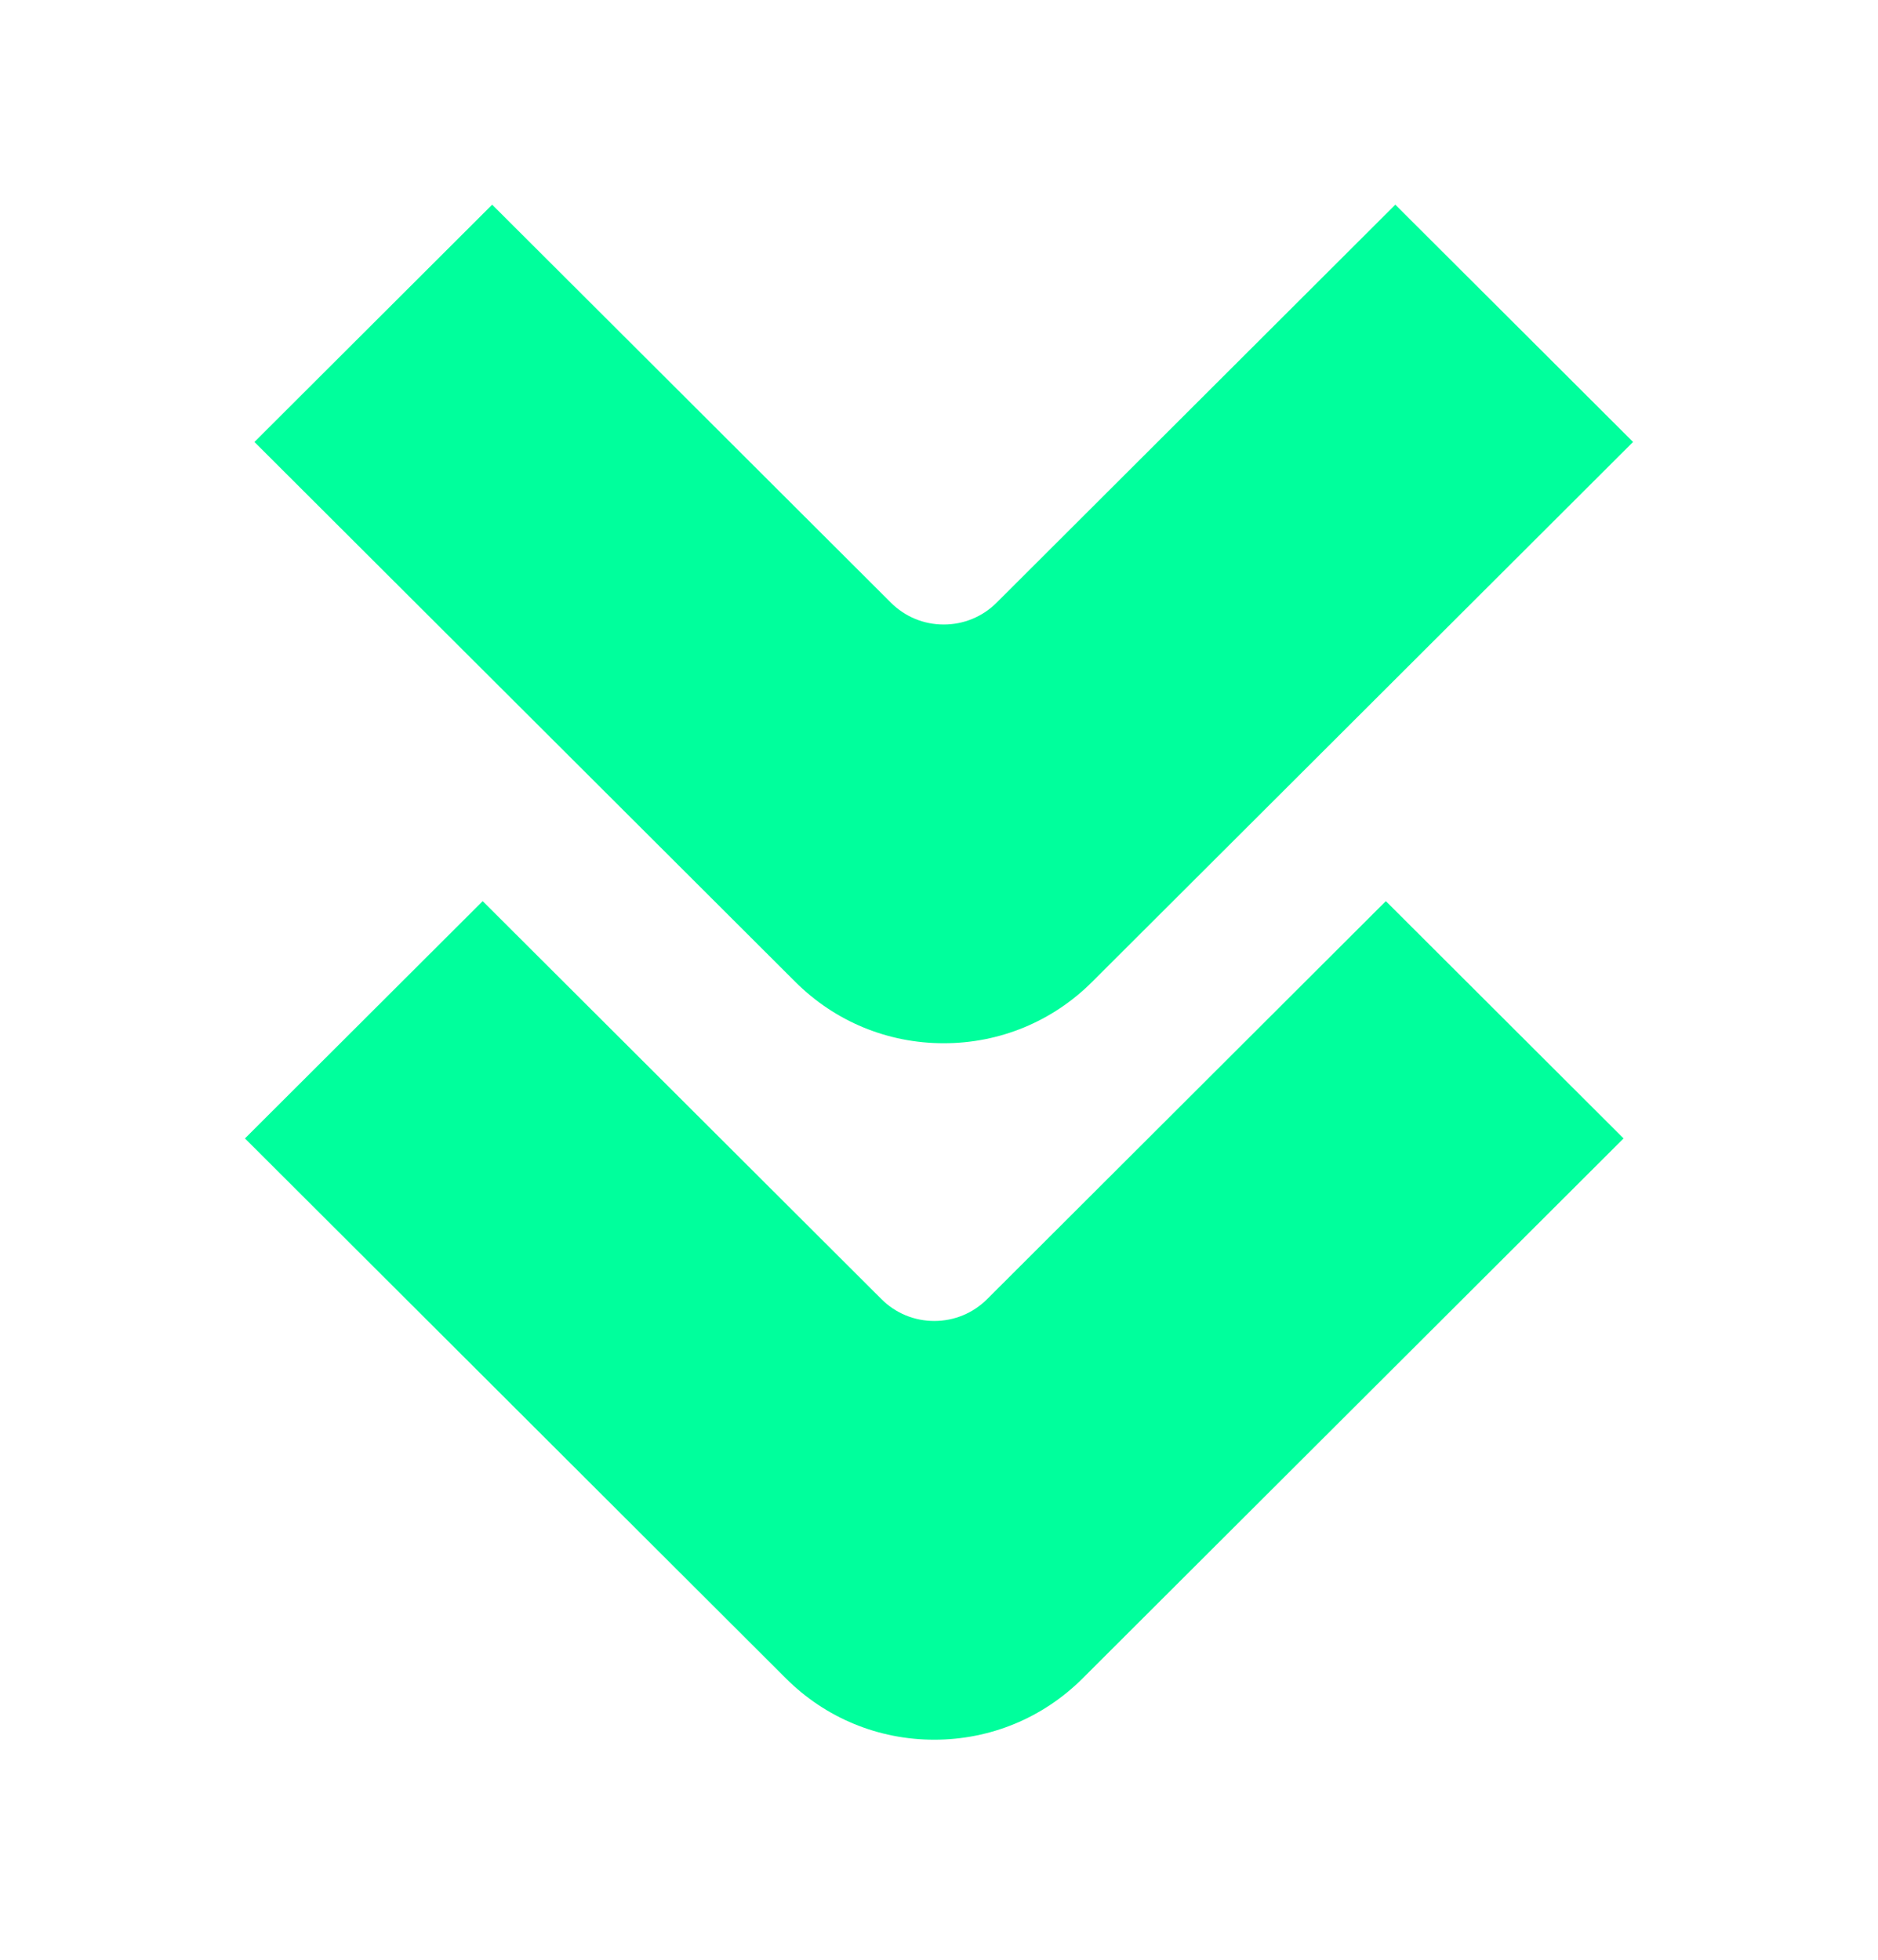
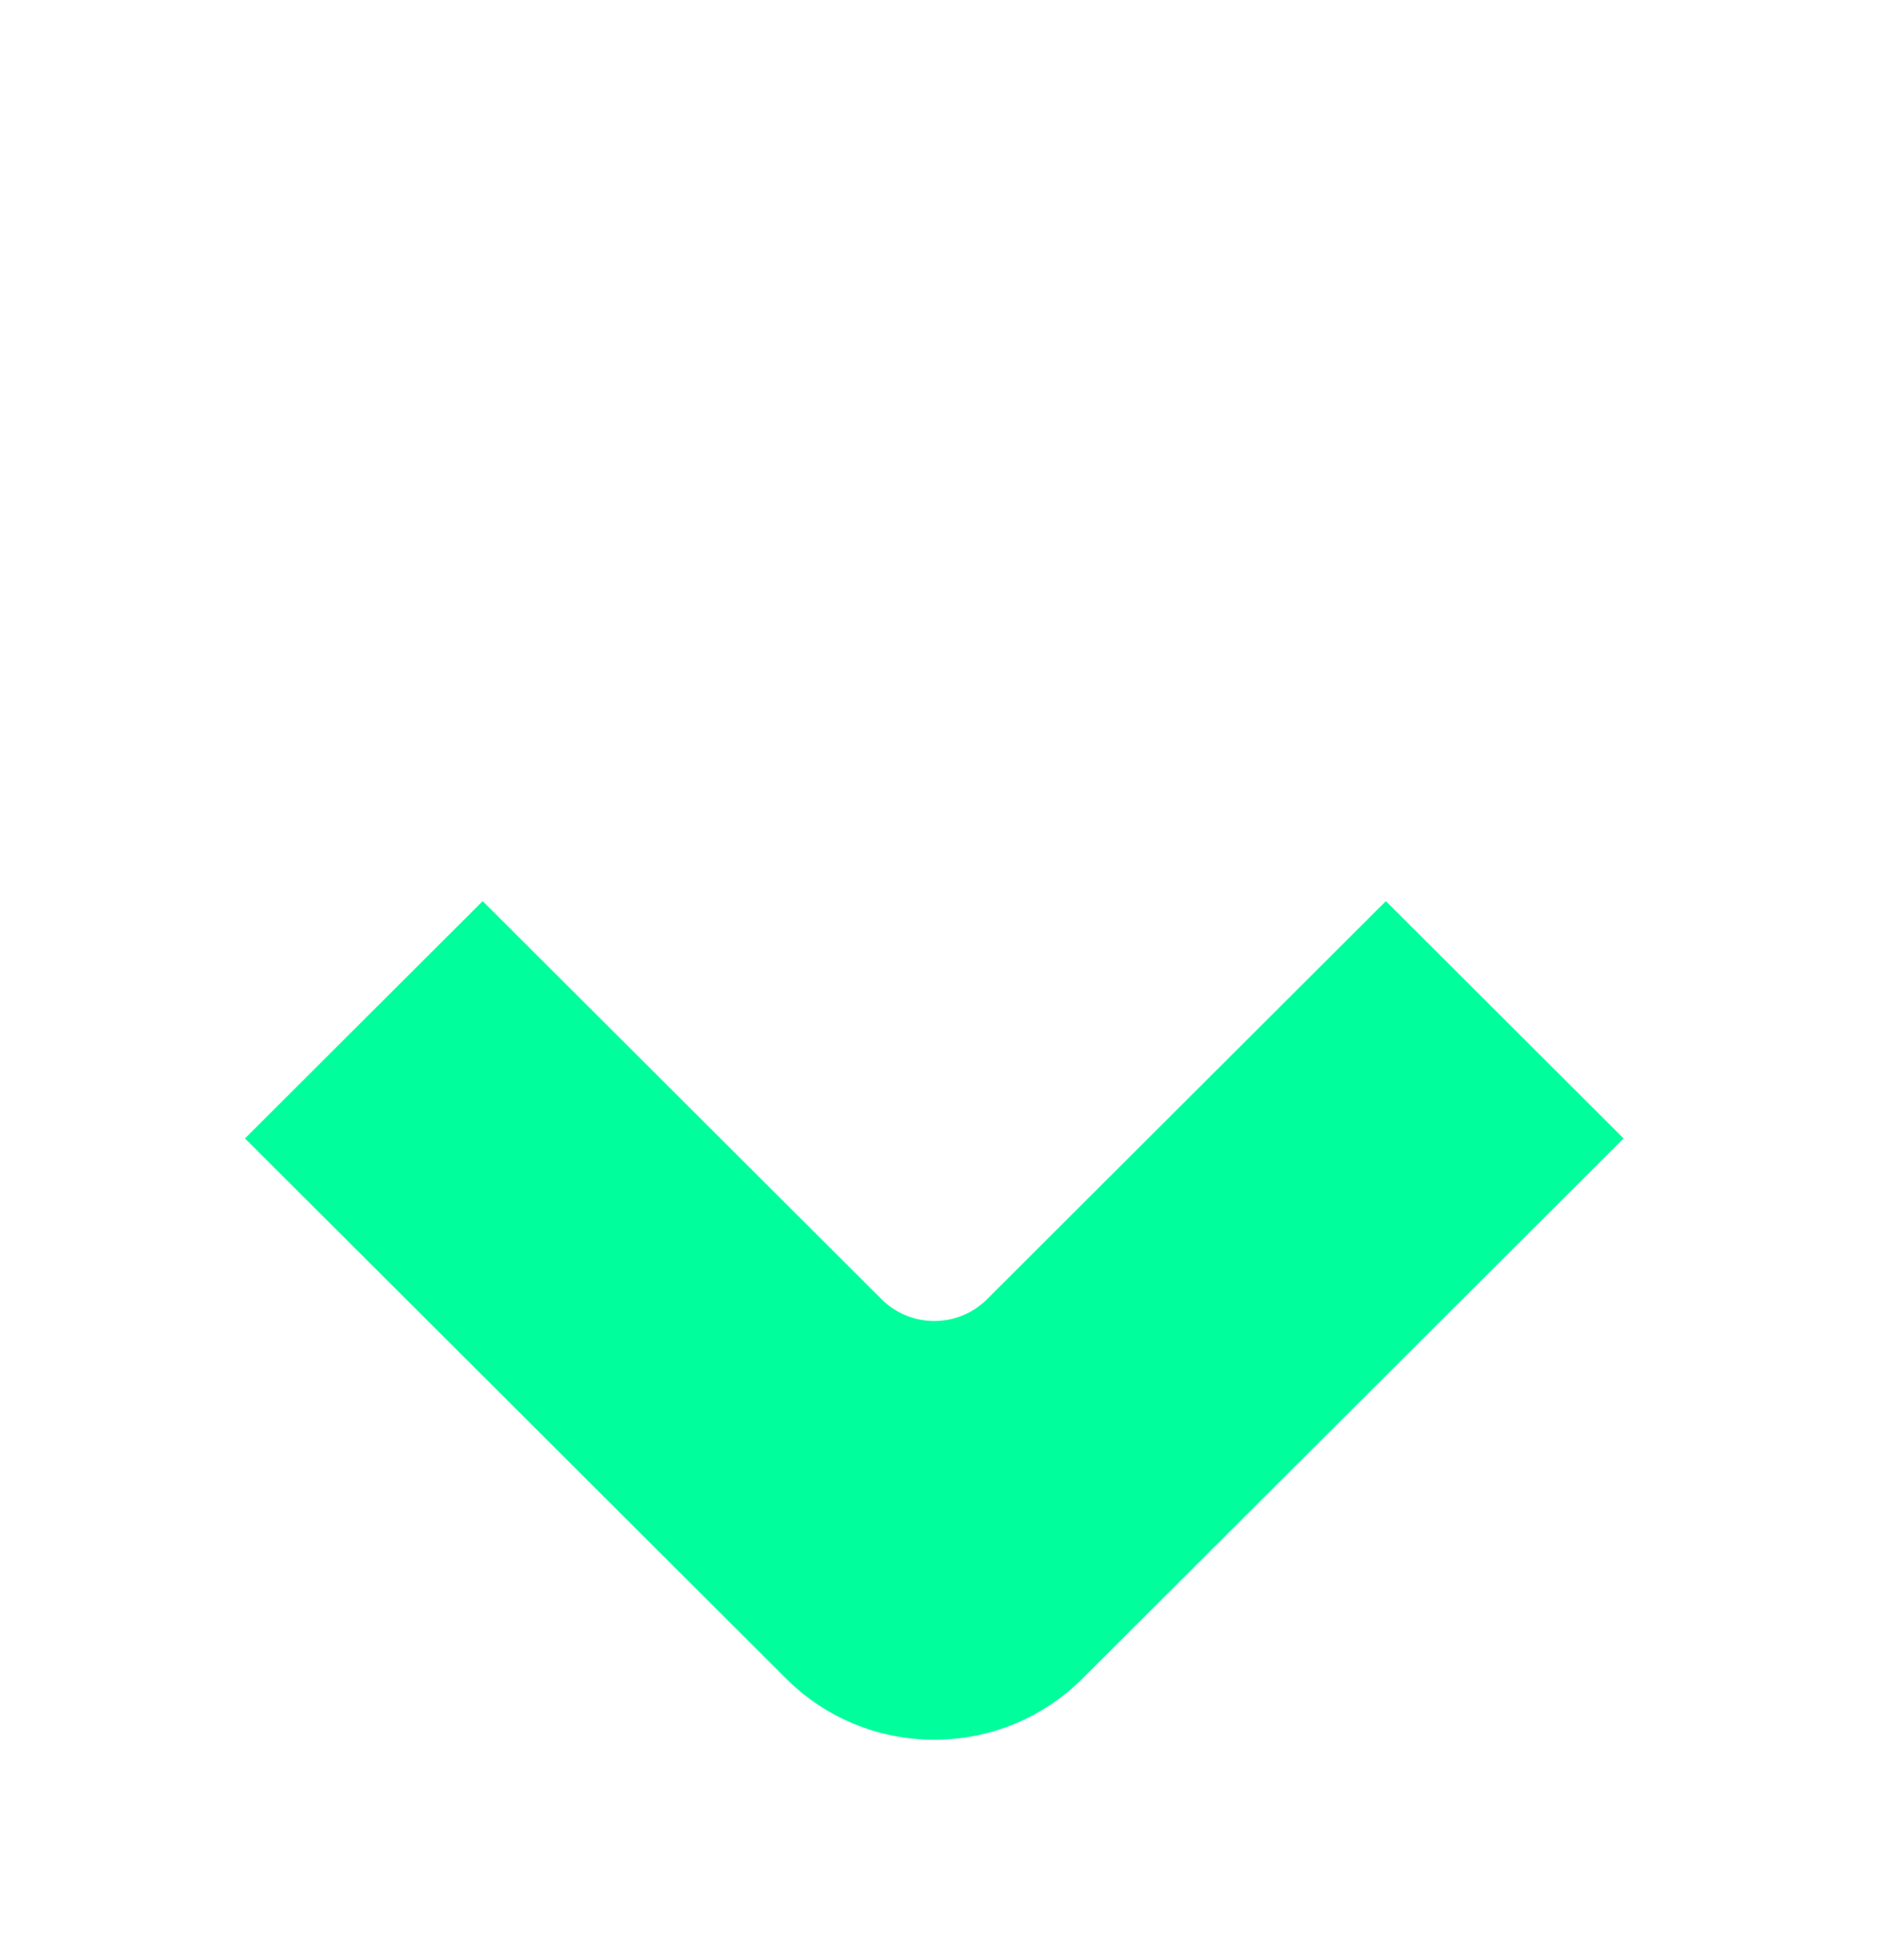
<svg xmlns="http://www.w3.org/2000/svg" width="46" height="48" viewBox="0 0 46 48" fill="none">
  <g filter="url(#filter0_d_263_1197)">
    <path d="M39.768 22.87L33.945 17.058L24.18 26.805C23.834 27.151 23.374 27.341 22.884 27.341C22.395 27.341 21.935 27.151 21.589 26.805L11.823 17.058L6 22.87L19.251 36.096C20.221 37.064 21.512 37.597 22.884 37.597C24.256 37.597 25.546 37.064 26.517 36.096L39.768 22.87Z" fill="#00FF9C" />
-     <path d="M40 5.811L34.177 1.22152e-06L24.412 9.747C24.066 10.093 23.606 10.283 23.116 10.283C22.627 10.283 22.167 10.093 21.821 9.747L12.055 2.54523e-07L6.232 5.812L19.483 19.038C20.453 20.006 21.744 20.539 23.116 20.539C24.488 20.539 25.778 20.006 26.749 19.038L40 5.812L40 5.811Z" fill="#00FF9C" />
  </g>
  <defs>
    <filter id="filter0_d_263_1197" x="0.987" y="0" width="44.026" height="47.623" filterUnits="userSpaceOnUse" color-interpolation-filters="sRGB">
      <feFlood flood-opacity="0" result="BackgroundImageFix" />
      <feColorMatrix in="SourceAlpha" type="matrix" values="0 0 0 0 0 0 0 0 0 0 0 0 0 0 0 0 0 0 127 0" result="hardAlpha" />
      <feOffset dy="5.013" />
      <feGaussianBlur stdDeviation="2.506" />
      <feComposite in2="hardAlpha" operator="out" />
      <feColorMatrix type="matrix" values="0 0 0 0 0.133 0 0 0 0 0.171 0 0 0 0 0.158 0 0 0 1 0" />
      <feBlend mode="normal" in2="BackgroundImageFix" result="effect1_dropShadow_263_1197" />
      <feBlend mode="normal" in="SourceGraphic" in2="effect1_dropShadow_263_1197" result="shape" />
    </filter>
  </defs>
</svg>